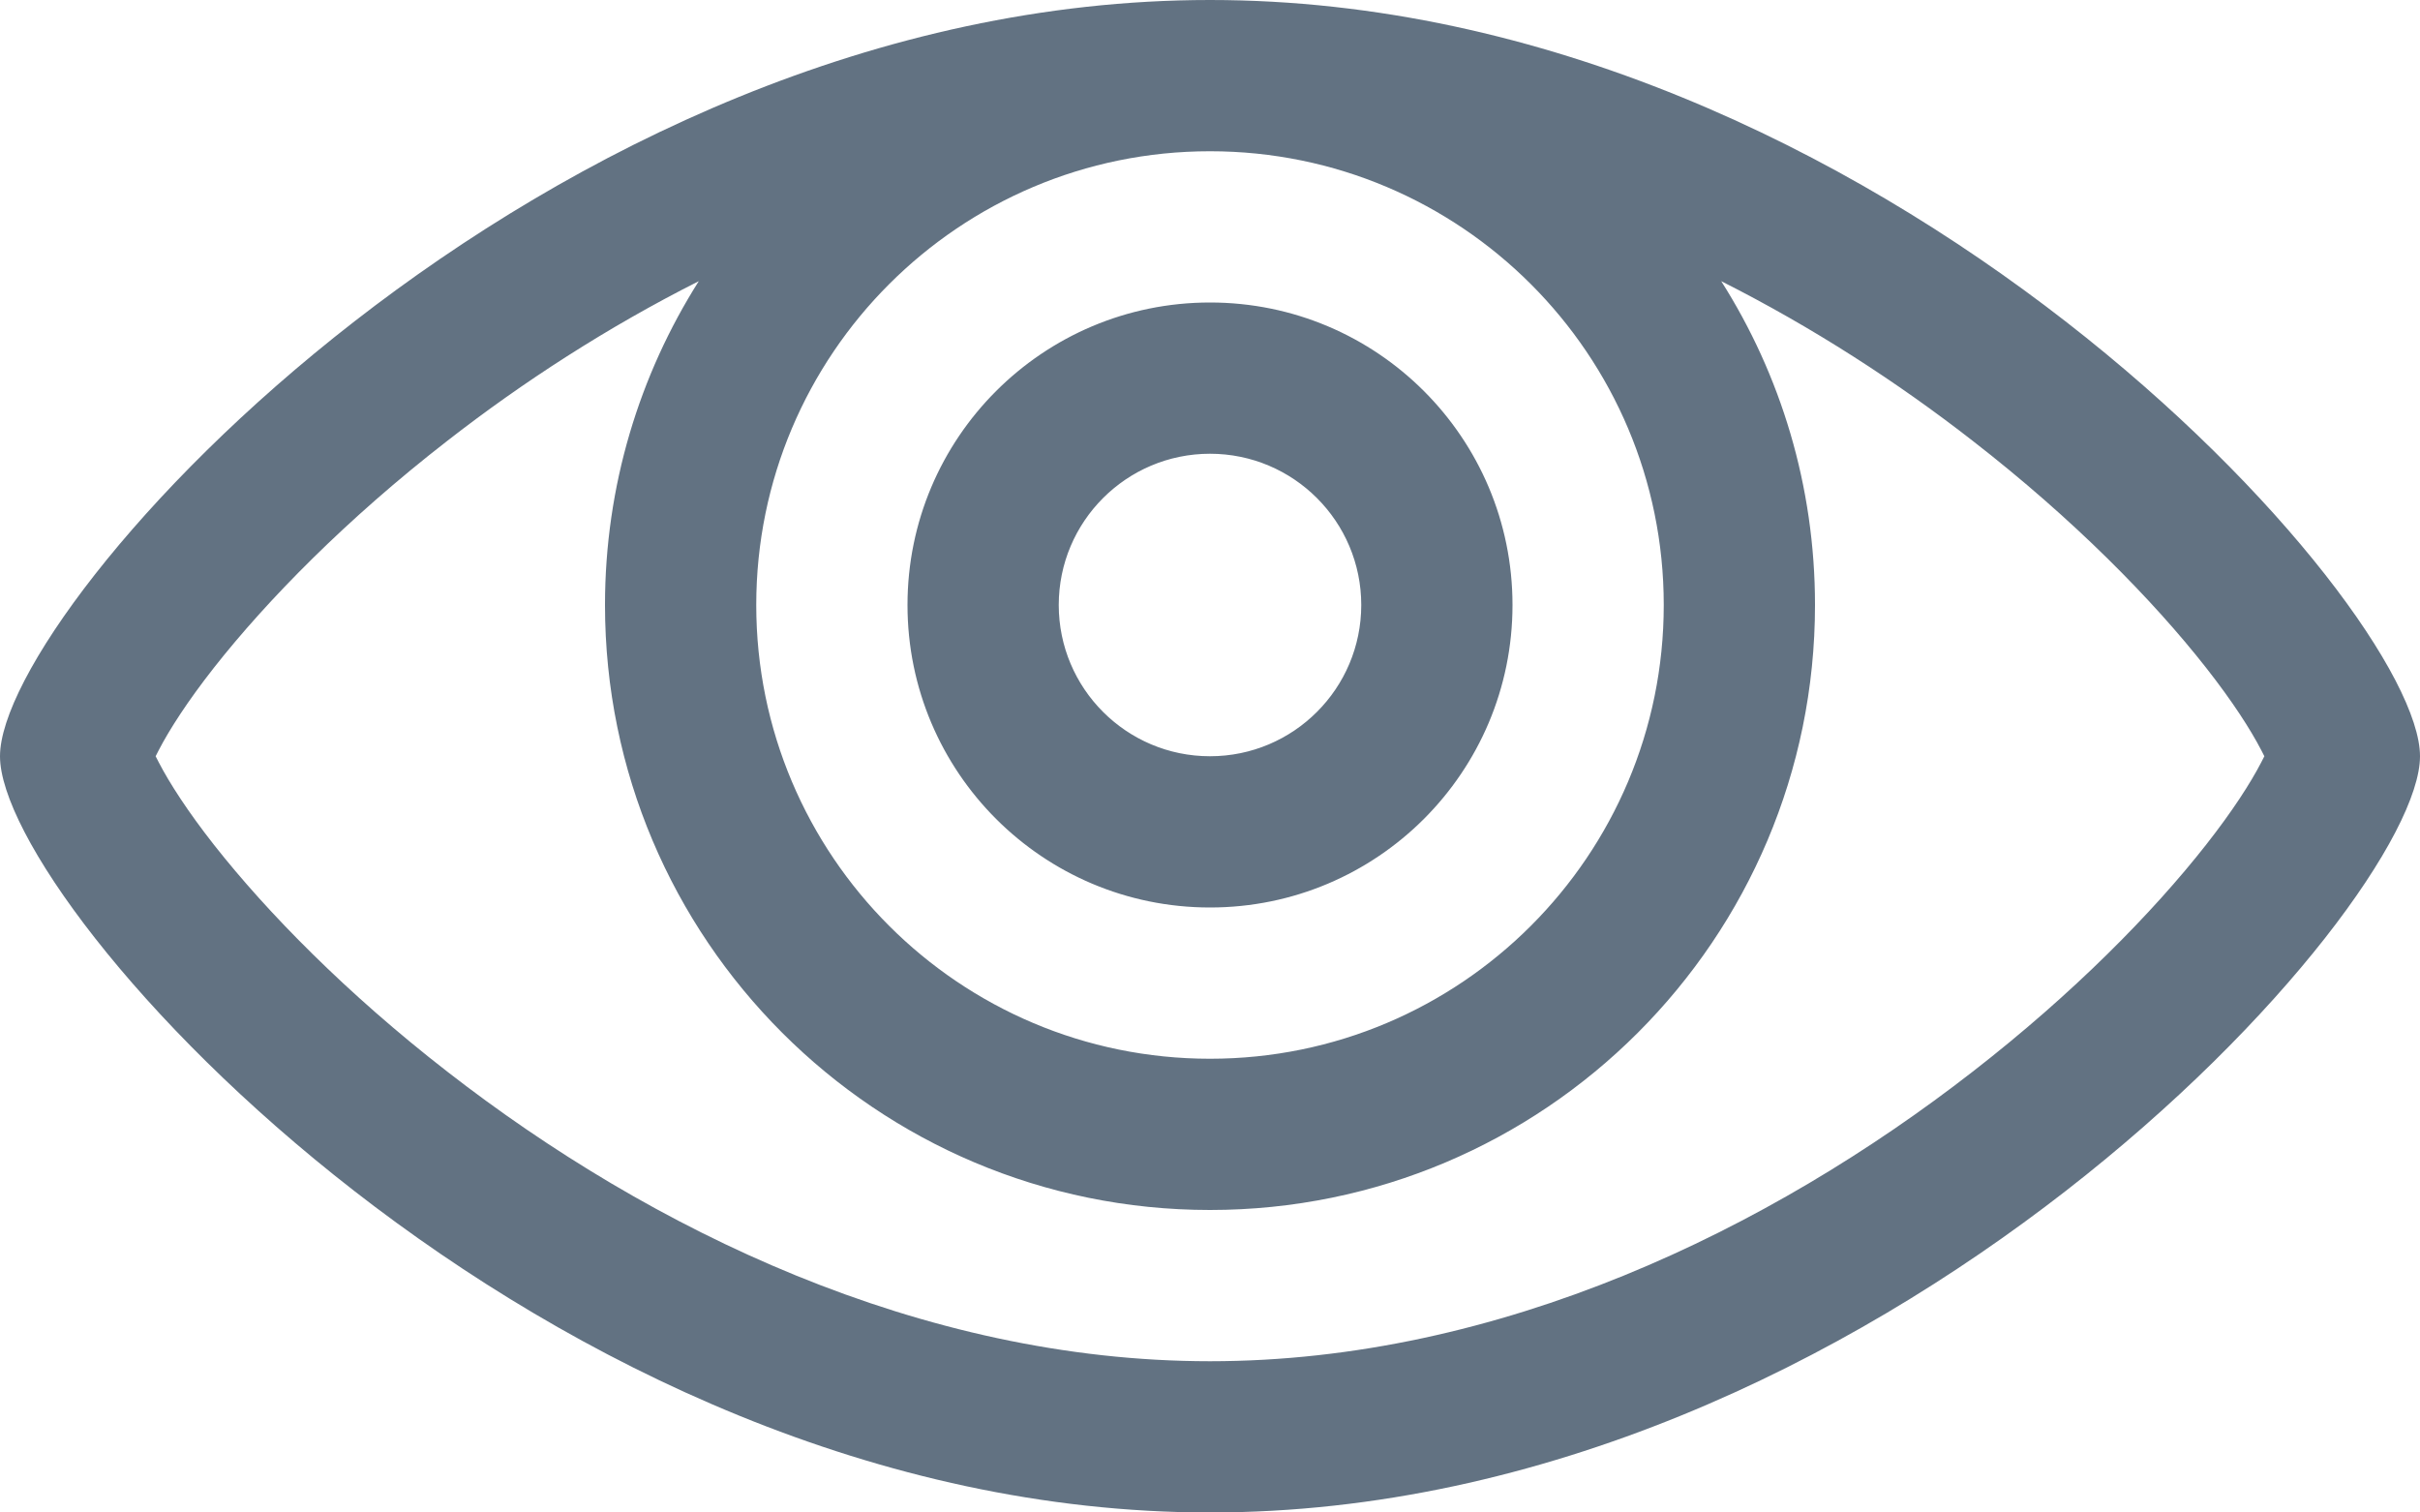
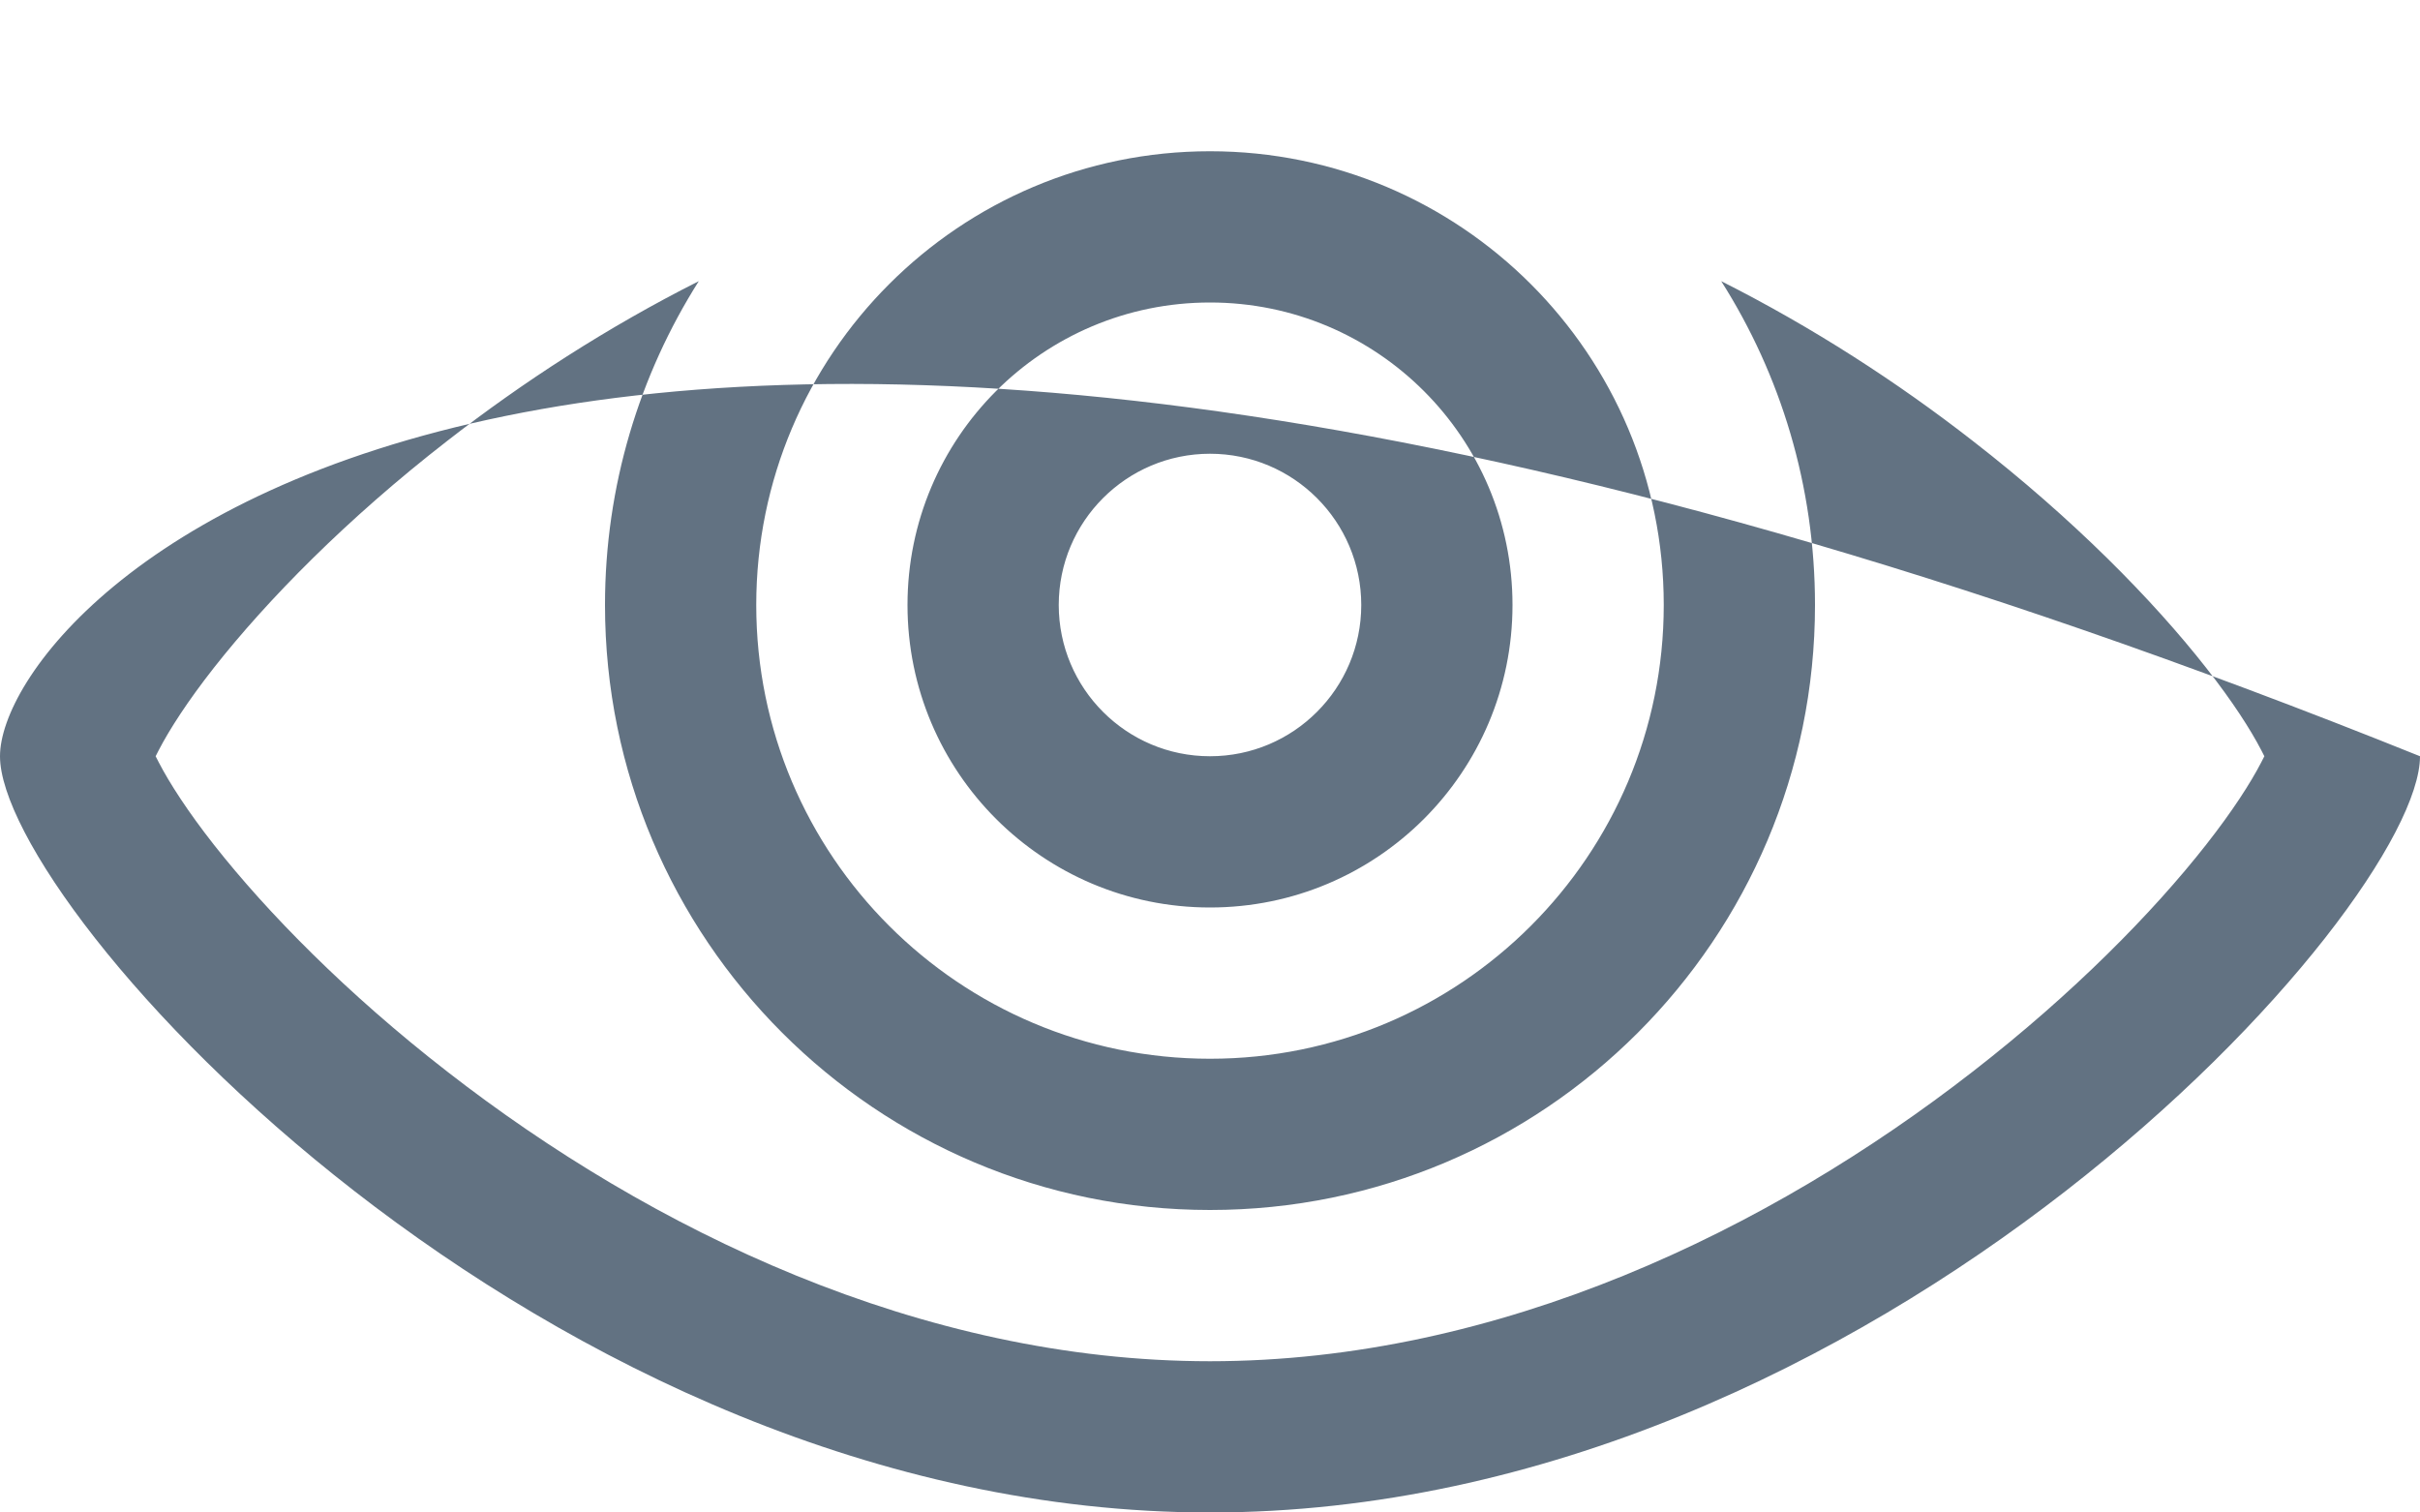
<svg xmlns="http://www.w3.org/2000/svg" width="16" height="10" viewBox="0 0 16 10" fill="none">
-   <path fill-rule="evenodd" clip-rule="evenodd" d="M14.971 5C14.965 4.988 14.958 4.974 14.95 4.959C14.88 4.824 14.761 4.638 14.585 4.414C14.235 3.968 13.708 3.431 13.043 2.915C12.545 2.527 11.985 2.164 11.38 1.859C11.773 2.478 12 3.213 12 4C12 6.209 10.209 8 8 8C5.791 8 4 6.209 4 4C4 3.213 4.228 2.478 4.62 1.859C4.015 2.164 3.455 2.527 2.957 2.915C2.292 3.431 1.766 3.968 1.415 4.414C1.239 4.638 1.12 4.824 1.05 4.959C1.042 4.974 1.035 4.988 1.029 5C1.035 5.012 1.042 5.026 1.05 5.041C1.12 5.176 1.239 5.362 1.415 5.586C1.766 6.032 2.292 6.569 2.957 7.085C4.298 8.128 6.087 9 8 9C9.913 9 11.702 8.128 13.043 7.085C13.708 6.569 14.235 6.032 14.585 5.586C14.761 5.362 14.88 5.176 14.95 5.041C14.958 5.026 14.965 5.012 14.971 5ZM16 5C16 4 12.418 0 8 0C3.582 0 0 4 0 5C0 6 3.582 10 8 10C12.418 10 16 6 16 5ZM11 4C11 2.343 9.657 1 8 1C6.343 1 5 2.343 5 4C5 5.657 6.343 7 8 7C9.657 7 11 5.657 11 4ZM9 4C9 4.552 8.552 5 8 5C7.448 5 7 4.552 7 4C7 3.448 7.448 3 8 3C8.552 3 9 3.448 9 4ZM10 4C10 5.105 9.105 6 8 6C6.895 6 6 5.105 6 4C6 2.895 6.895 2 8 2C9.105 2 10 2.895 10 4Z" fill="#627282" />
+   <path fill-rule="evenodd" clip-rule="evenodd" d="M14.971 5C14.965 4.988 14.958 4.974 14.95 4.959C14.88 4.824 14.761 4.638 14.585 4.414C14.235 3.968 13.708 3.431 13.043 2.915C12.545 2.527 11.985 2.164 11.38 1.859C11.773 2.478 12 3.213 12 4C12 6.209 10.209 8 8 8C5.791 8 4 6.209 4 4C4 3.213 4.228 2.478 4.62 1.859C4.015 2.164 3.455 2.527 2.957 2.915C2.292 3.431 1.766 3.968 1.415 4.414C1.239 4.638 1.12 4.824 1.05 4.959C1.042 4.974 1.035 4.988 1.029 5C1.035 5.012 1.042 5.026 1.05 5.041C1.12 5.176 1.239 5.362 1.415 5.586C1.766 6.032 2.292 6.569 2.957 7.085C4.298 8.128 6.087 9 8 9C9.913 9 11.702 8.128 13.043 7.085C13.708 6.569 14.235 6.032 14.585 5.586C14.761 5.362 14.88 5.176 14.95 5.041C14.958 5.026 14.965 5.012 14.971 5ZM16 5C3.582 0 0 4 0 5C0 6 3.582 10 8 10C12.418 10 16 6 16 5ZM11 4C11 2.343 9.657 1 8 1C6.343 1 5 2.343 5 4C5 5.657 6.343 7 8 7C9.657 7 11 5.657 11 4ZM9 4C9 4.552 8.552 5 8 5C7.448 5 7 4.552 7 4C7 3.448 7.448 3 8 3C8.552 3 9 3.448 9 4ZM10 4C10 5.105 9.105 6 8 6C6.895 6 6 5.105 6 4C6 2.895 6.895 2 8 2C9.105 2 10 2.895 10 4Z" fill="#627282" />
</svg>